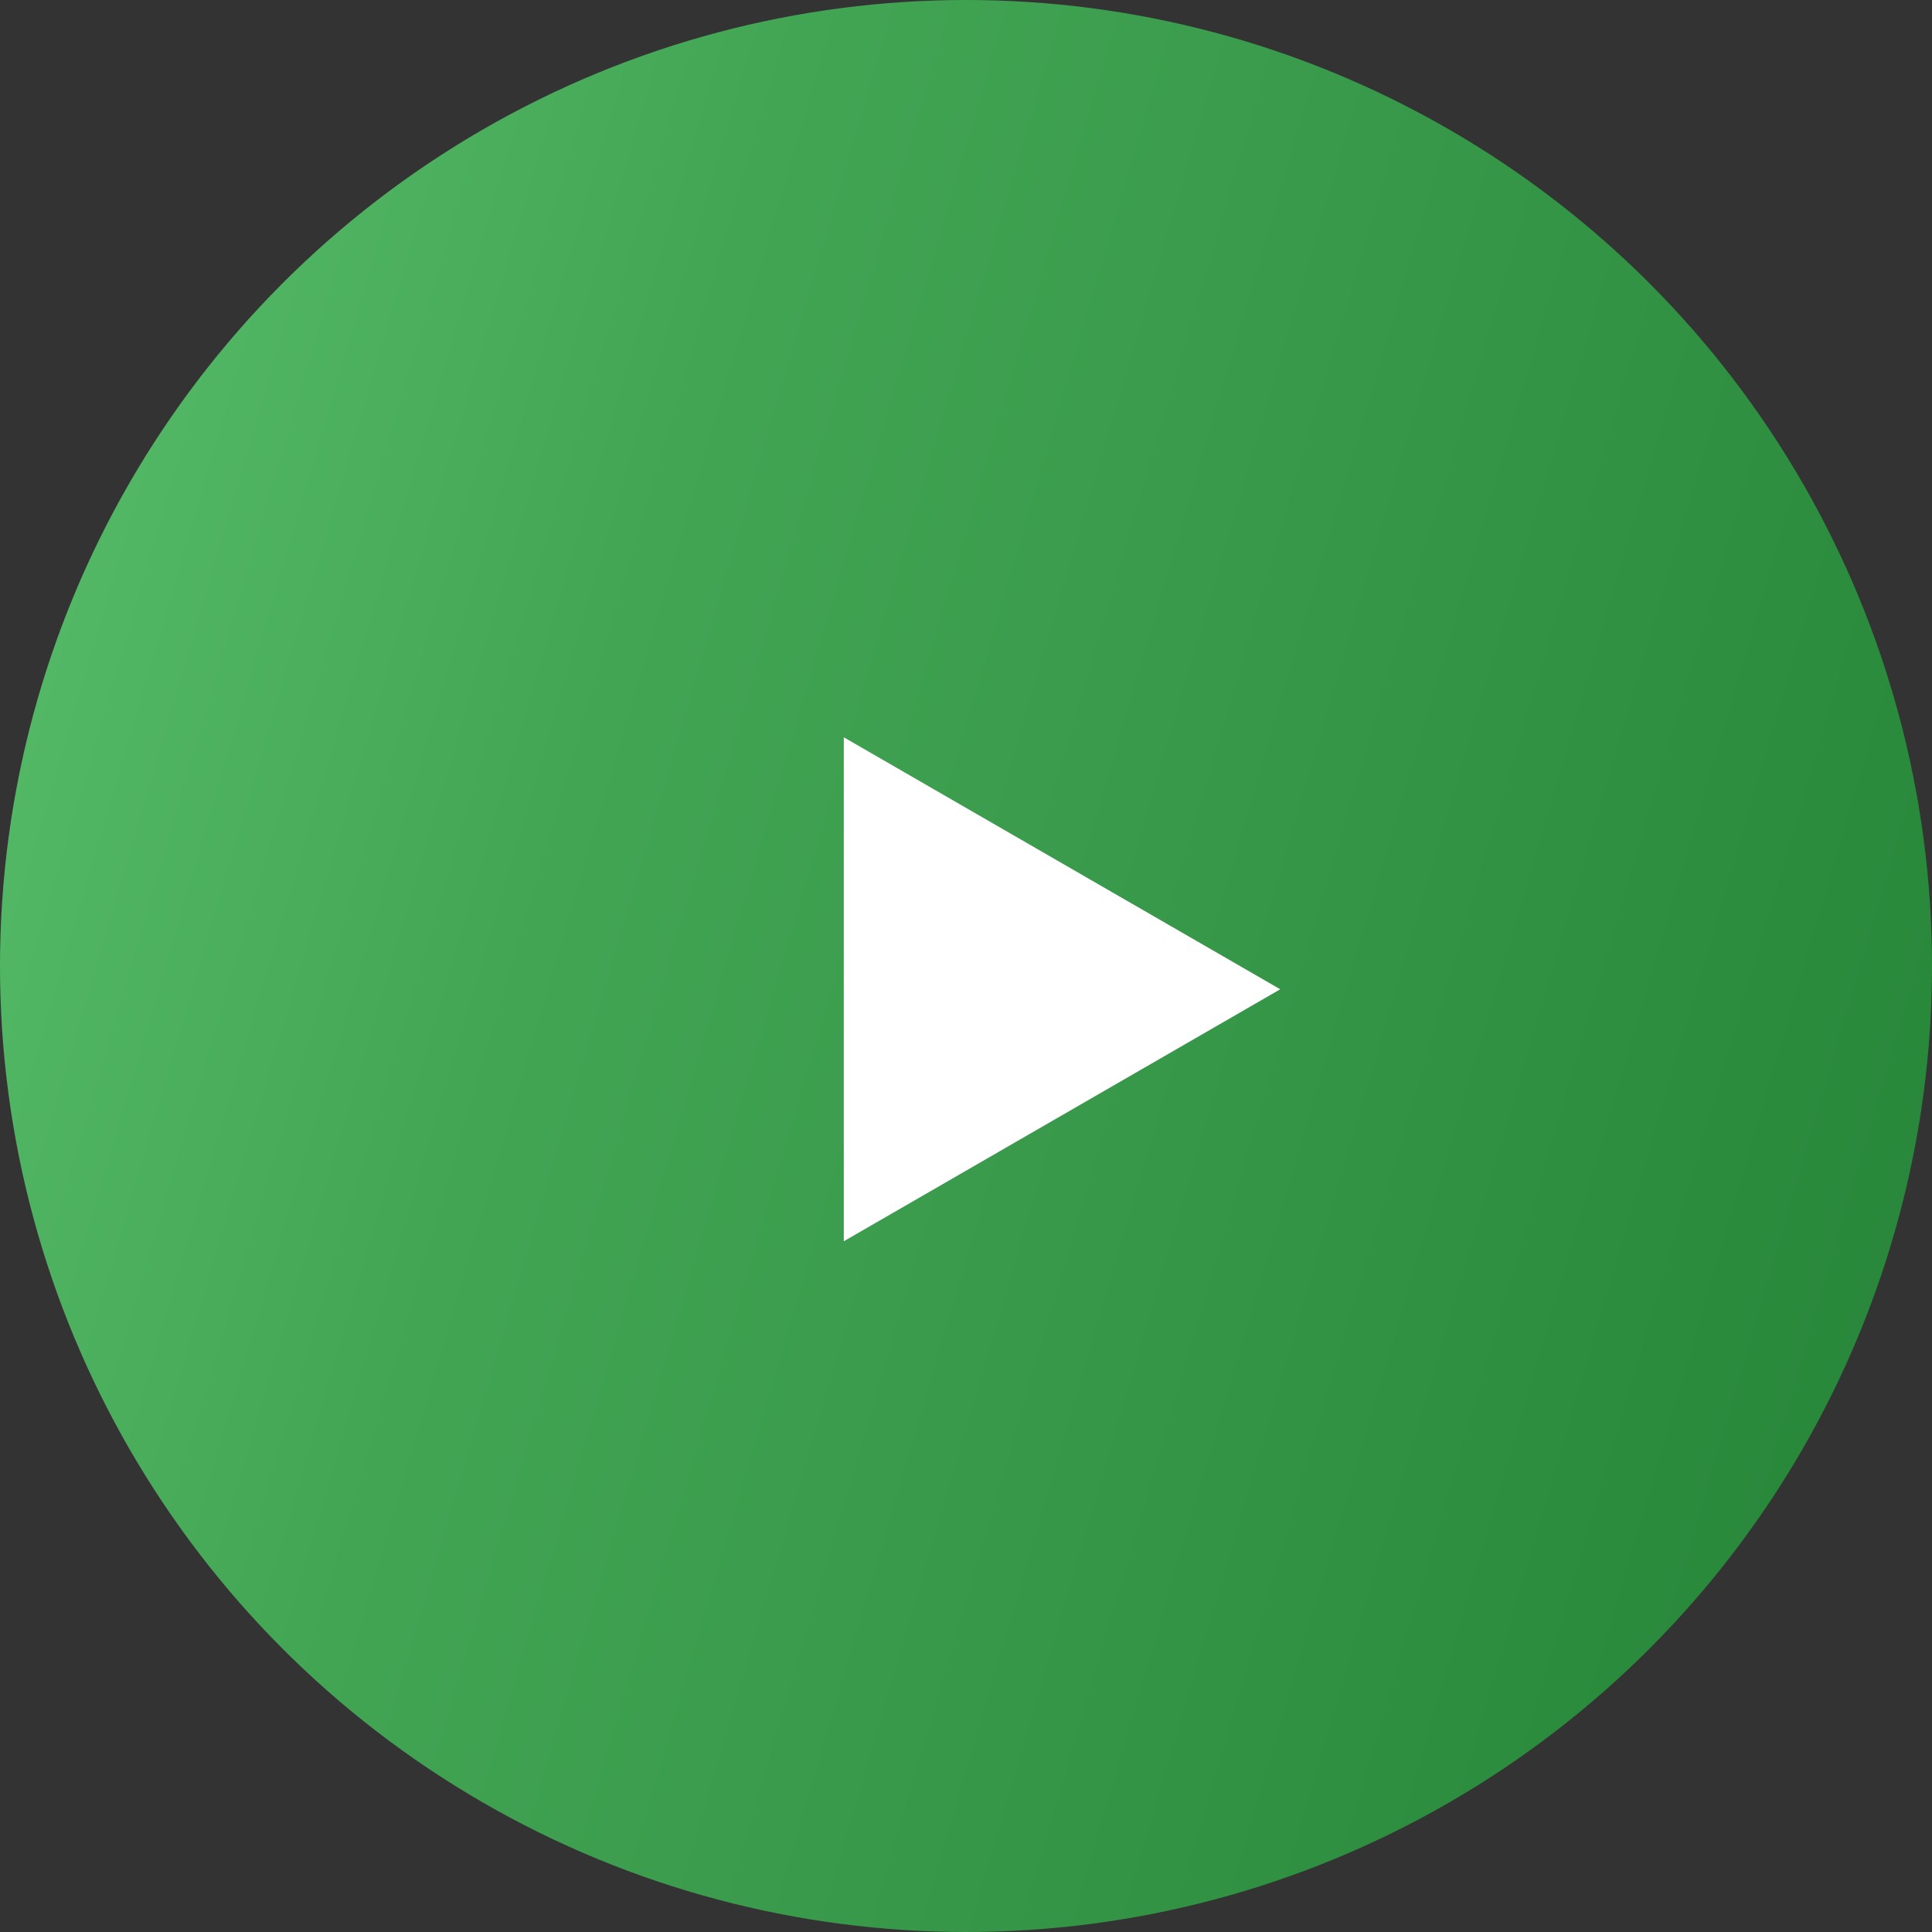
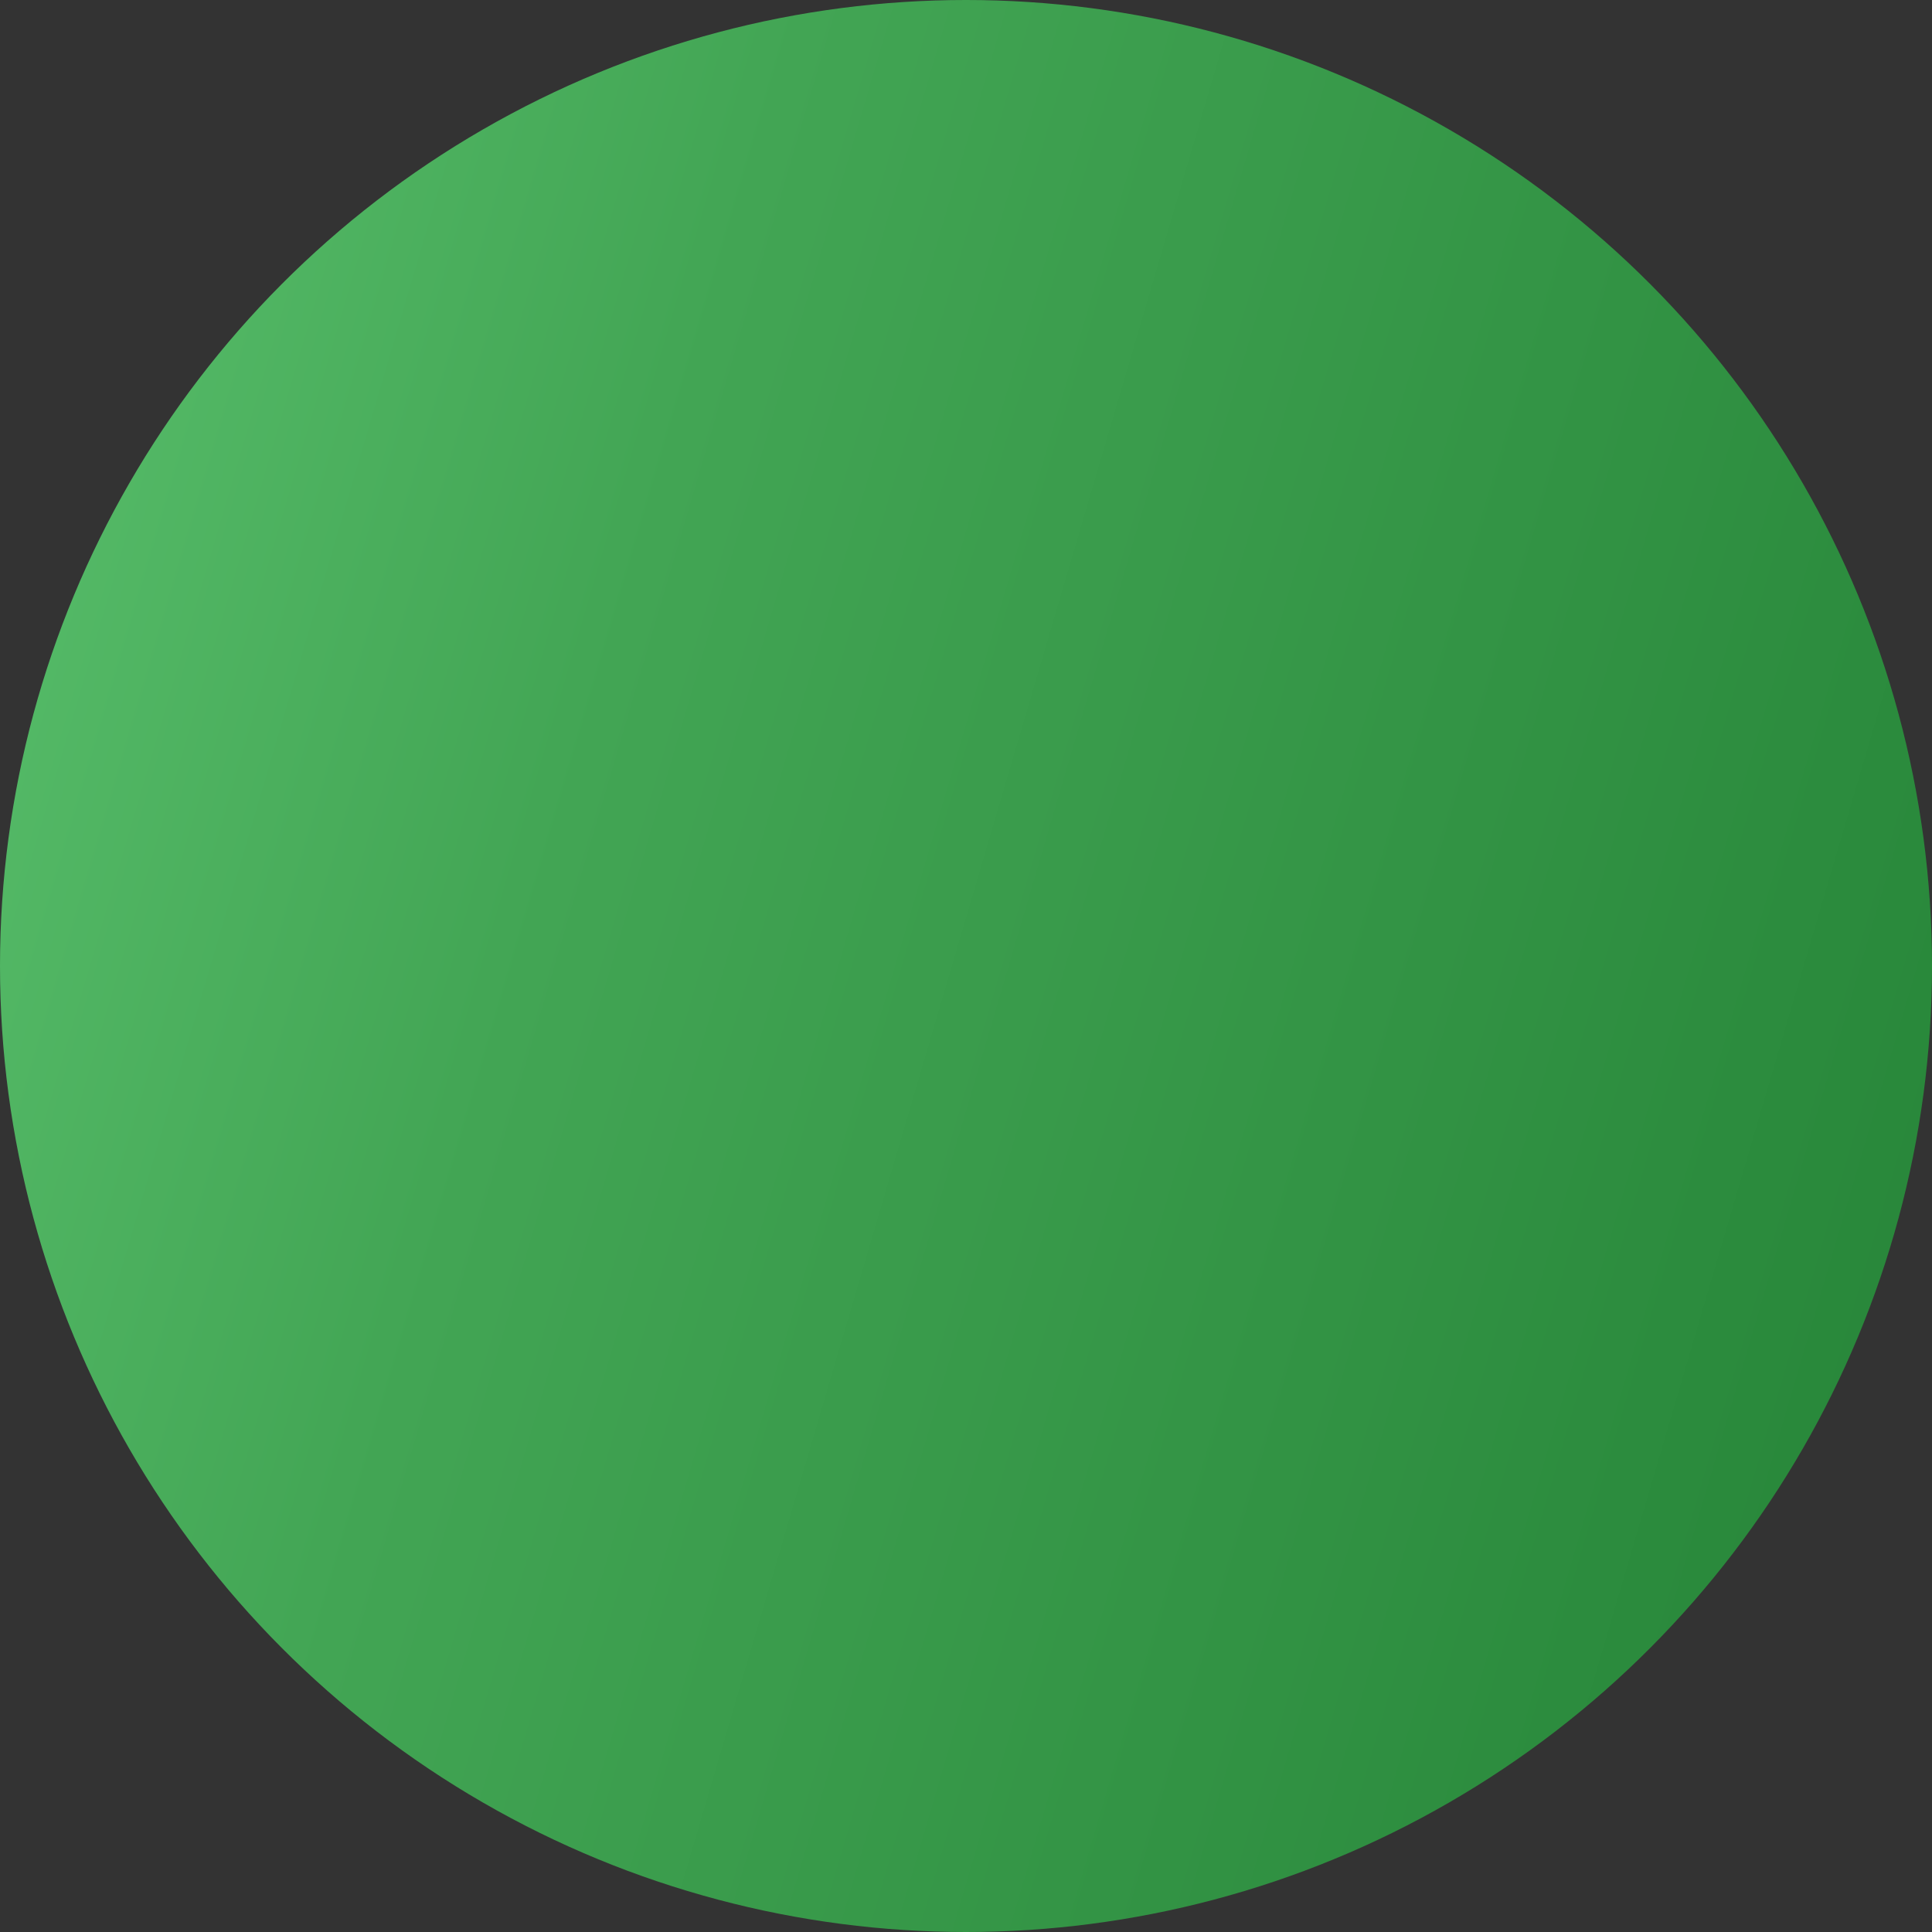
<svg xmlns="http://www.w3.org/2000/svg" width="83" height="83" viewBox="0 0 83 83" fill="none">
  <rect x="0" y="0" width="83" height="83" fill="#333333" stroke="none" />
  <circle cx="41.5" cy="41.5" r="41.5" fill="url(#paint0_linear_164_85)" />
-   <path d="M55 42.5L36.25 53.325L36.25 31.675L55 42.5Z" fill="white" />
  <defs>
    <linearGradient id="paint0_linear_164_85" x1="-14.249" y1="26.168" x2="91.181" y2="57.157" gradientUnits="userSpaceOnUse">
      <stop stop-color="#5EC571" />
      <stop offset="0.361" stop-color="#42A554" />
      <stop offset="1" stop-color="#248336" />
    </linearGradient>
  </defs>
</svg>